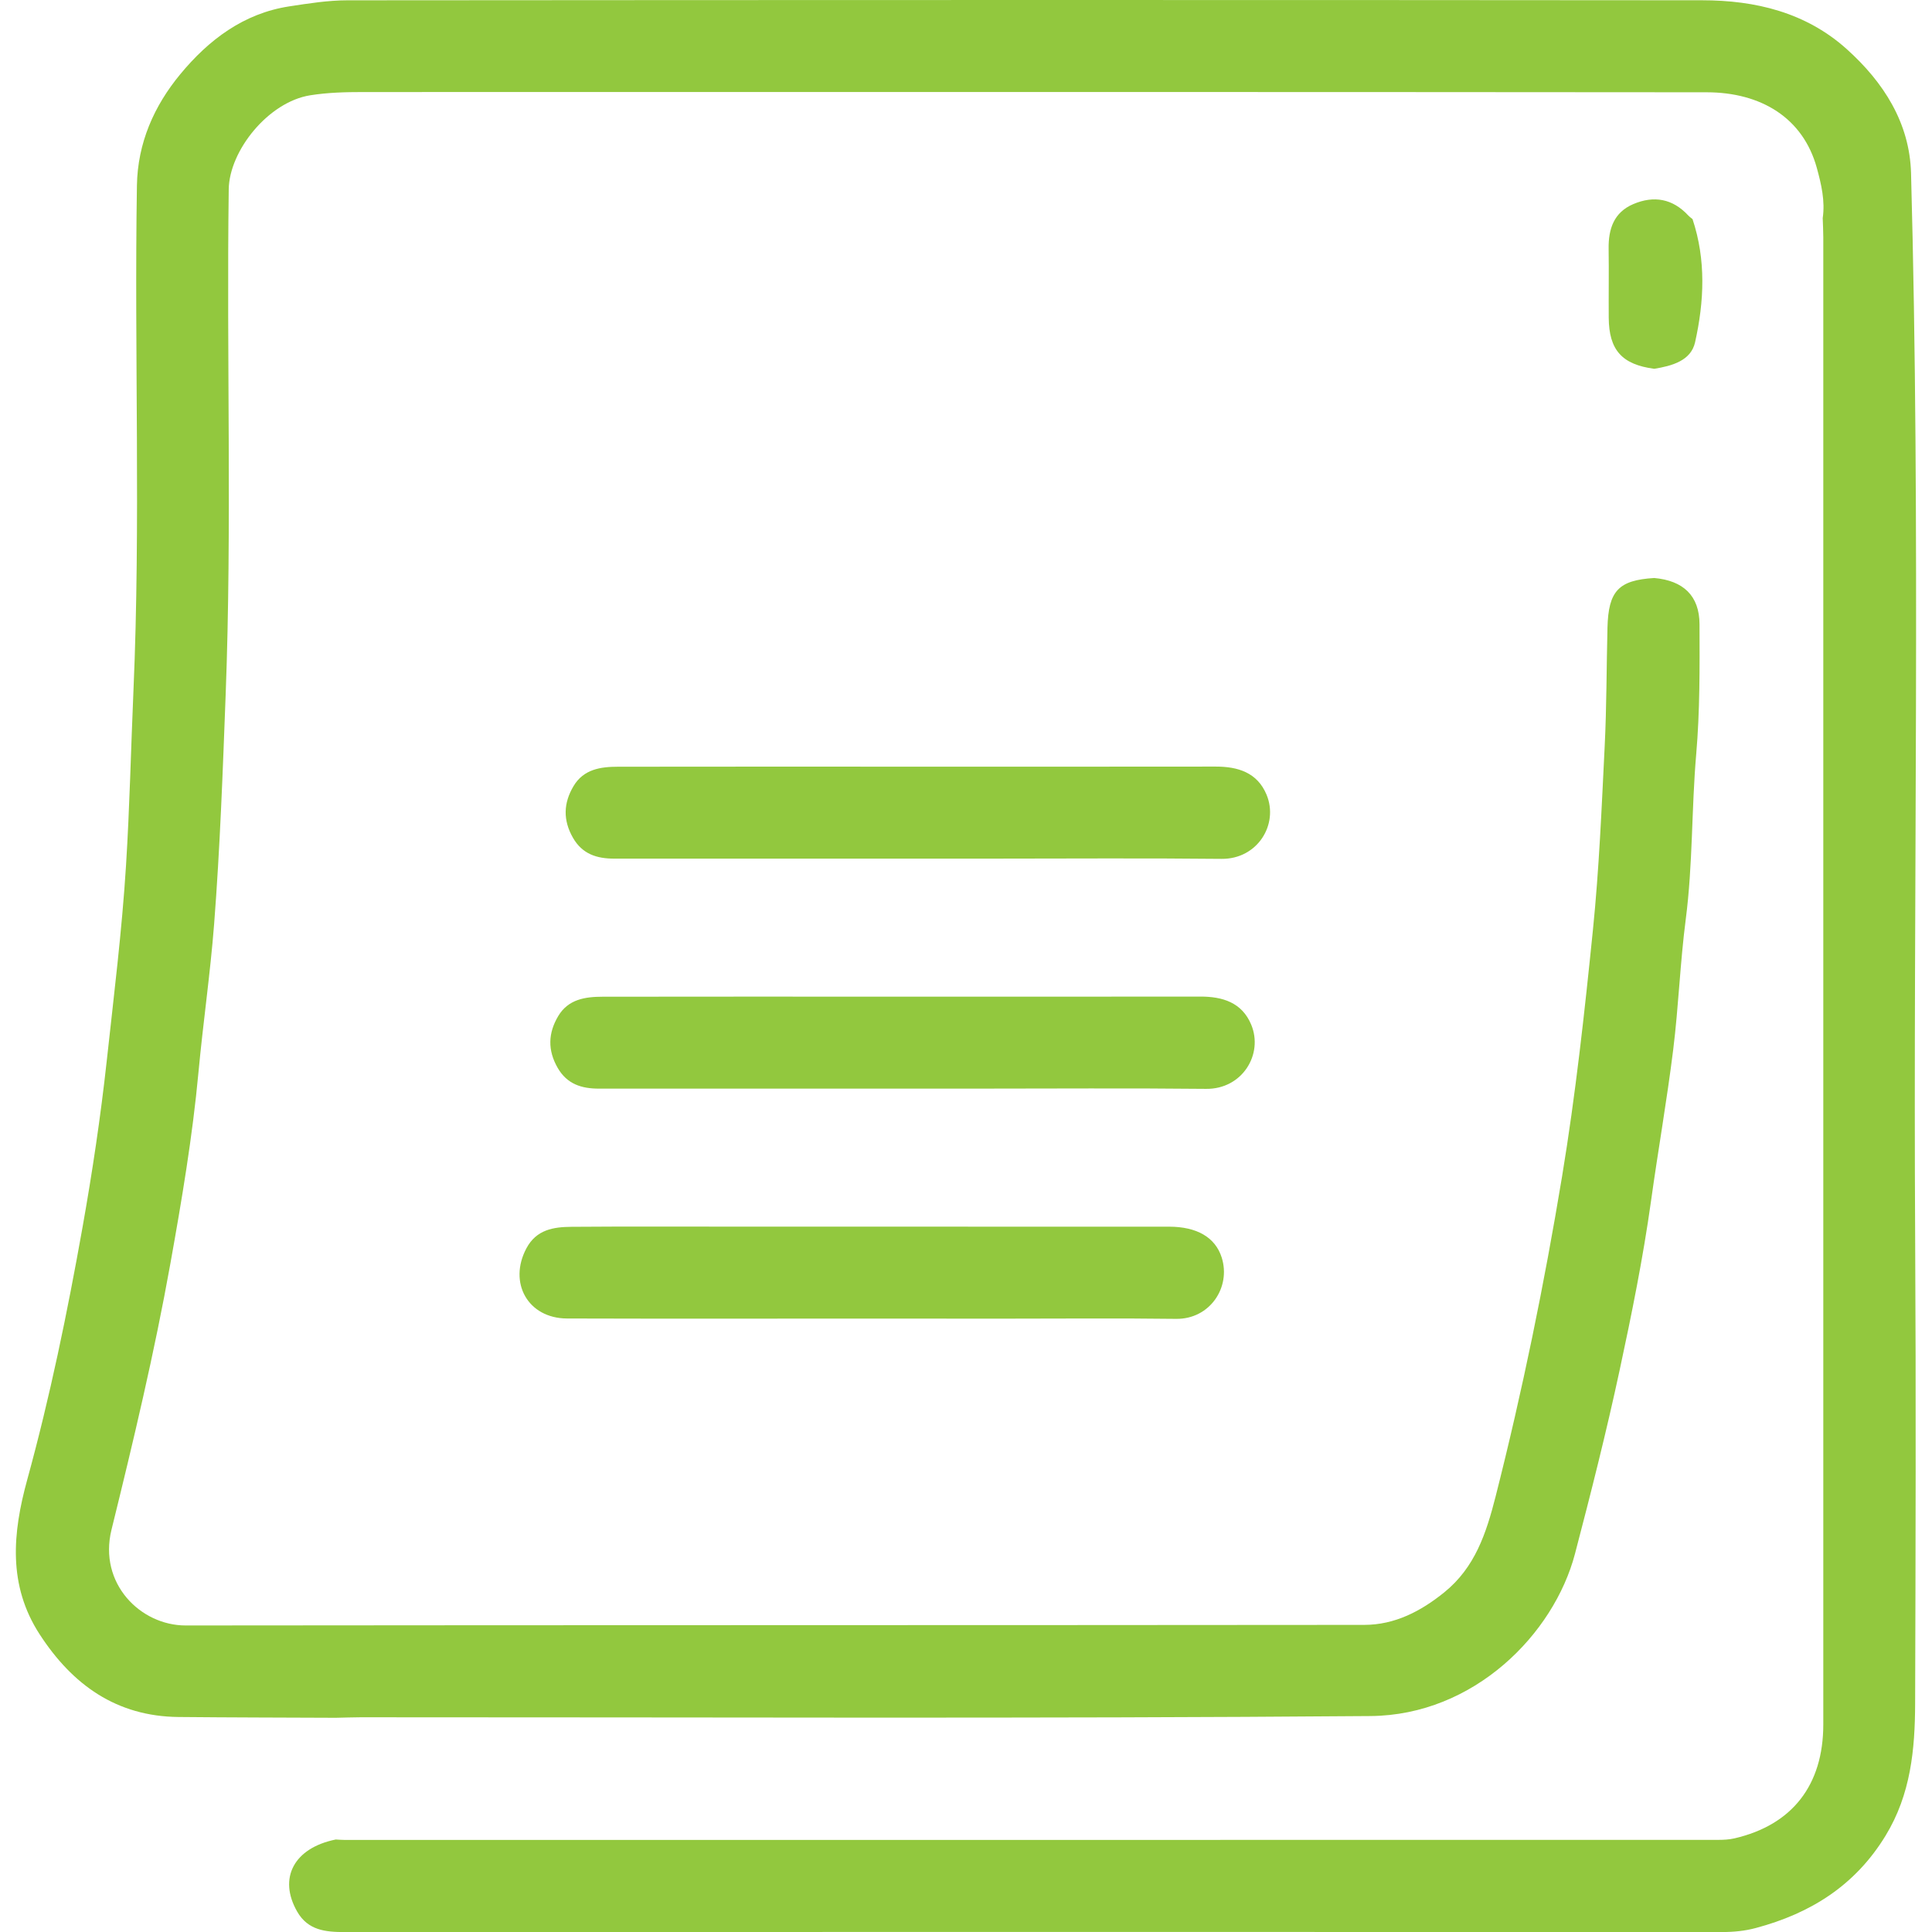
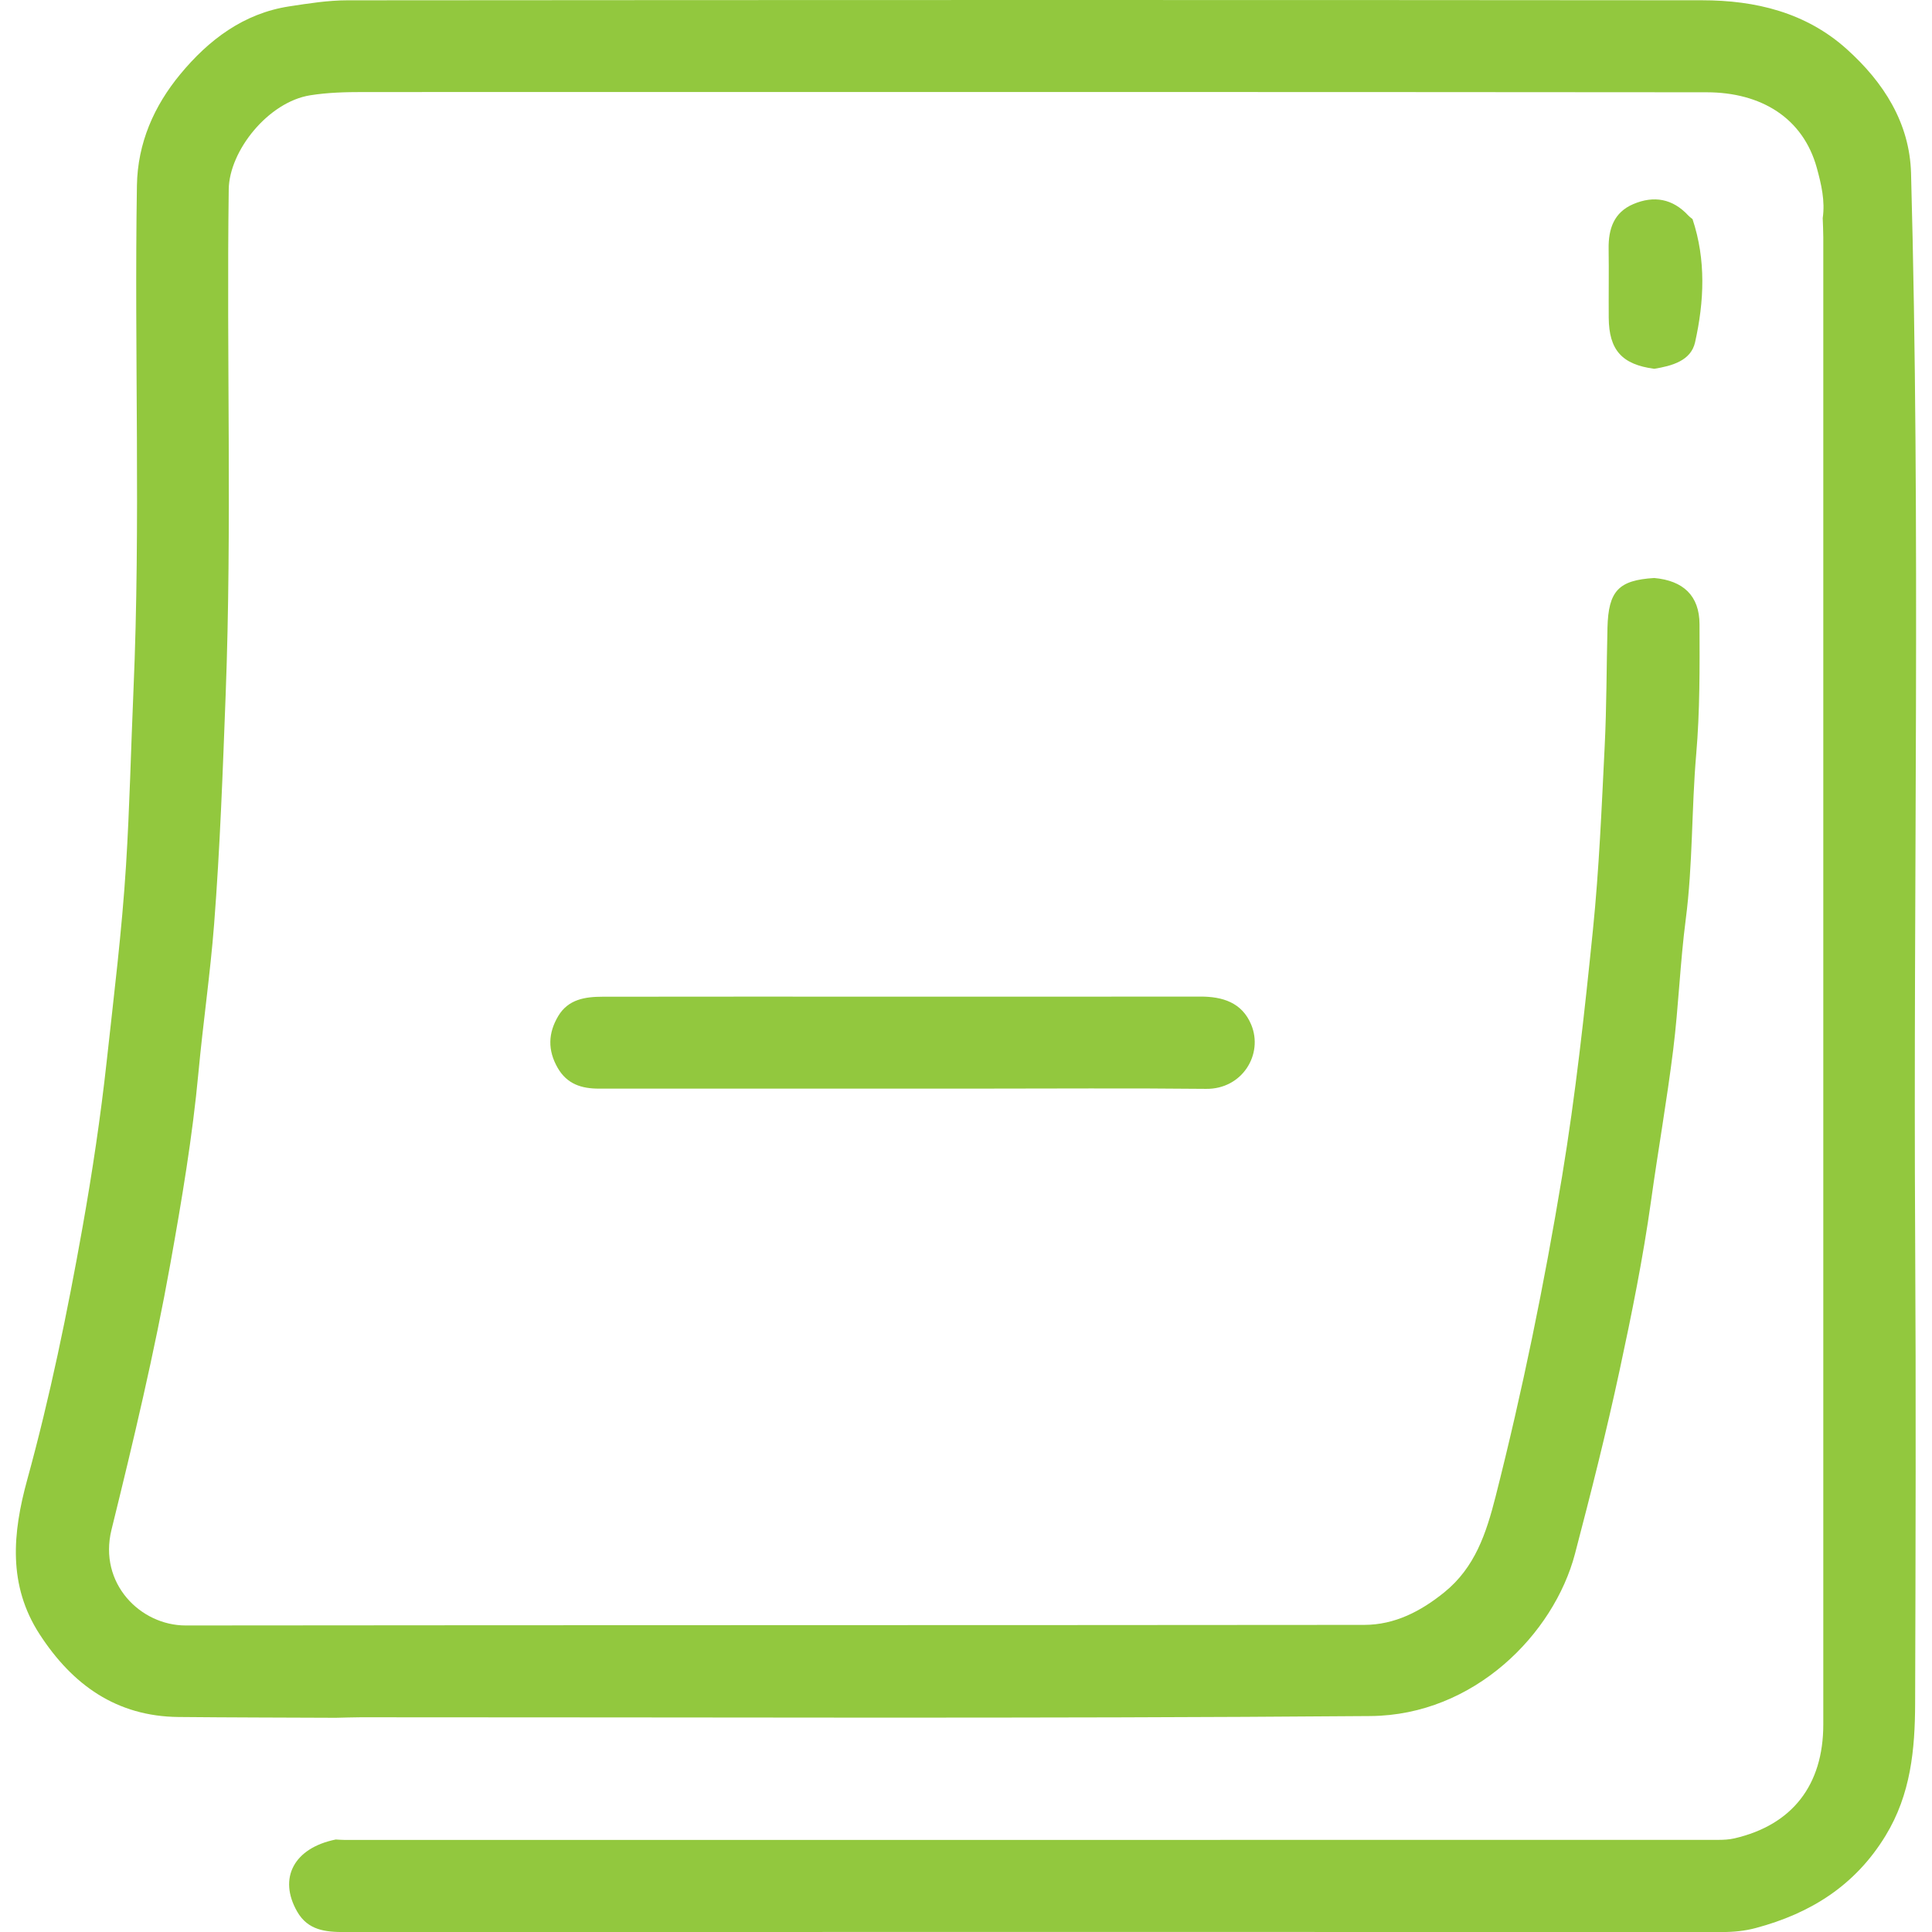
<svg xmlns="http://www.w3.org/2000/svg" version="1.1" id="Layer_1" x="0px" y="0px" viewBox="0 0 56.693 56.693" style="enable-background:new 0 0 56.693 56.693;" xml:space="preserve">
  <style type="text/css">
	.st0{fill:#92C83E;}
</style>
  <g>
    <g>
      <path class="st0" d="M9.852,50.407c-1.537-0.007-3.073-0.008-4.61-0.023c-1.825-0.017-3.115-0.944-4.076-2.422    c-0.941-1.448-0.796-2.979-0.367-4.541c0.669-2.435,1.178-4.909,1.62-7.392c0.289-1.624,0.534-3.26,0.714-4.905    c0.208-1.908,0.445-3.809,0.565-5.729c0.107-1.709,0.144-3.418,0.218-5.127c0.215-4.941,0.022-9.883,0.102-14.824    C4.038,4.196,4.52,3.109,5.29,2.178c0.832-1.006,1.856-1.787,3.204-1.992C9.058,0.1,9.629,0.009,10.197,0.009    C23.448-0.001,36.7-0.004,49.951,0.008c1.559,0.001,3.04,0.355,4.24,1.433c1.079,0.969,1.847,2.164,1.887,3.639    c0.284,10.431,0.062,20.865,0.121,31.298c0.026,4.536,0.013,9.072-0.001,13.608c-0.004,1.35-0.127,2.668-0.869,3.883    c-0.895,1.465-2.202,2.278-3.806,2.707c-0.321,0.086-0.646,0.118-0.984,0.118c-13.476-0.005-26.953-0.003-40.429,0.001    c-0.556,0-1.074-0.049-1.39-0.601c-0.563-0.983-0.092-1.868,1.132-2.115c0.094,0.005,0.187,0.013,0.281,0.013    c13.422,0,26.844,0,40.266-0.002c0.167,0,0.338-0.007,0.499-0.045c1.694-0.393,2.605-1.562,2.605-3.343    c0.001-14.547,0.001-29.094,0-43.64c0-0.187-0.011-0.374-0.017-0.561c0.074-0.507-0.041-0.992-0.173-1.474    c-0.404-1.468-1.634-2.217-3.233-2.219C36.94,2.696,23.798,2.7,10.657,2.701c-0.519,0-1.034,0.013-1.553,0.095    C7.87,2.992,6.727,4.427,6.712,5.555c-0.067,4.942,0.097,9.884-0.09,14.827c-0.085,2.249-0.165,4.494-0.339,6.738    c-0.113,1.455-0.324,2.895-0.459,4.345C5.649,33.352,5.333,35.218,5,37.077c-0.47,2.624-1.089,5.221-1.728,7.811    c-0.389,1.578,0.851,2.811,2.176,2.81c11.529-0.012,23.058-0.006,34.587-0.017c0.894-0.001,1.66-0.4,2.346-0.955    c0.9-0.728,1.23-1.726,1.507-2.815c0.788-3.103,1.428-6.237,1.95-9.391c0.396-2.395,0.66-4.814,0.905-7.23    c0.182-1.789,0.256-3.591,0.345-5.388c0.058-1.159,0.053-2.321,0.082-3.482c0.027-1.081,0.326-1.395,1.372-1.459    c0.85,0.076,1.326,0.519,1.329,1.355c0.005,1.272,0.012,2.55-0.097,3.815c-0.139,1.613-0.098,3.235-0.307,4.845    c-0.165,1.269-0.21,2.553-0.368,3.824c-0.184,1.485-0.445,2.96-0.651,4.442c-0.233,1.669-0.567,3.32-0.921,4.964    c-0.388,1.806-0.841,3.599-1.31,5.387c-0.619,2.357-2.963,4.738-5.999,4.763c-9.877,0.079-19.756,0.033-29.634,0.036    C10.339,50.393,10.096,50.402,9.852,50.407z" />
      <path class="st0" d="M48.543,10.822c-0.948-0.125-1.329-0.55-1.336-1.498c-0.005-0.674,0.007-1.349-0.003-2.023    c-0.009-0.582,0.154-1.071,0.726-1.313c0.602-0.255,1.152-0.16,1.61,0.334c0.037,0.04,0.084,0.072,0.126,0.108    c0.4,1.198,0.342,2.419,0.074,3.617C49.618,10.588,49.057,10.738,48.543,10.822z" />
-       <path class="st0" d="M26.905,25.196c-2.96,0-5.92,0-8.88,0c-0.508,0-0.936-0.13-1.212-0.612c-0.297-0.519-0.279-1.02,0.018-1.518    c0.296-0.496,0.795-0.566,1.305-0.567c2.866-0.005,5.733-0.002,8.599-0.002c2.979,0,5.958,0.002,8.937-0.002    c0.655-0.001,1.222,0.175,1.493,0.822c0.364,0.871-0.262,1.898-1.323,1.886c-2.267-0.024-4.534-0.007-6.801-0.007    C28.329,25.197,27.617,25.197,26.905,25.196z" />
      <path class="st0" d="M26.455,31.945c-2.96,0-5.92,0-8.88,0c-0.508,0-0.936-0.13-1.212-0.612c-0.297-0.519-0.279-1.019,0.018-1.518    c0.296-0.496,0.795-0.566,1.305-0.567c2.829-0.005,5.658-0.002,8.487-0.002c3.016,0,6.033,0.002,9.049-0.002    c0.655-0.001,1.222,0.174,1.493,0.822c0.364,0.871-0.262,1.898-1.323,1.886c-2.267-0.024-4.534-0.007-6.801-0.007    C27.879,31.945,27.167,31.945,26.455,31.945z" />
-       <path class="st0" d="M25.518,38.693c-2.96,0-5.92,0.006-8.88-0.003c-1.145-0.004-1.73-1.049-1.19-2.061    c0.293-0.549,0.796-0.625,1.32-0.629c1.686-0.013,3.372-0.005,5.058-0.005c4.159,0,8.318-0.001,12.478,0.001    c0.821,0,1.359,0.315,1.546,0.905c0.277,0.873-0.347,1.813-1.339,1.8c-1.705-0.022-3.41-0.006-5.115-0.006    C28.103,38.694,26.81,38.694,25.518,38.693z" />
    </g>
  </g>
</svg>